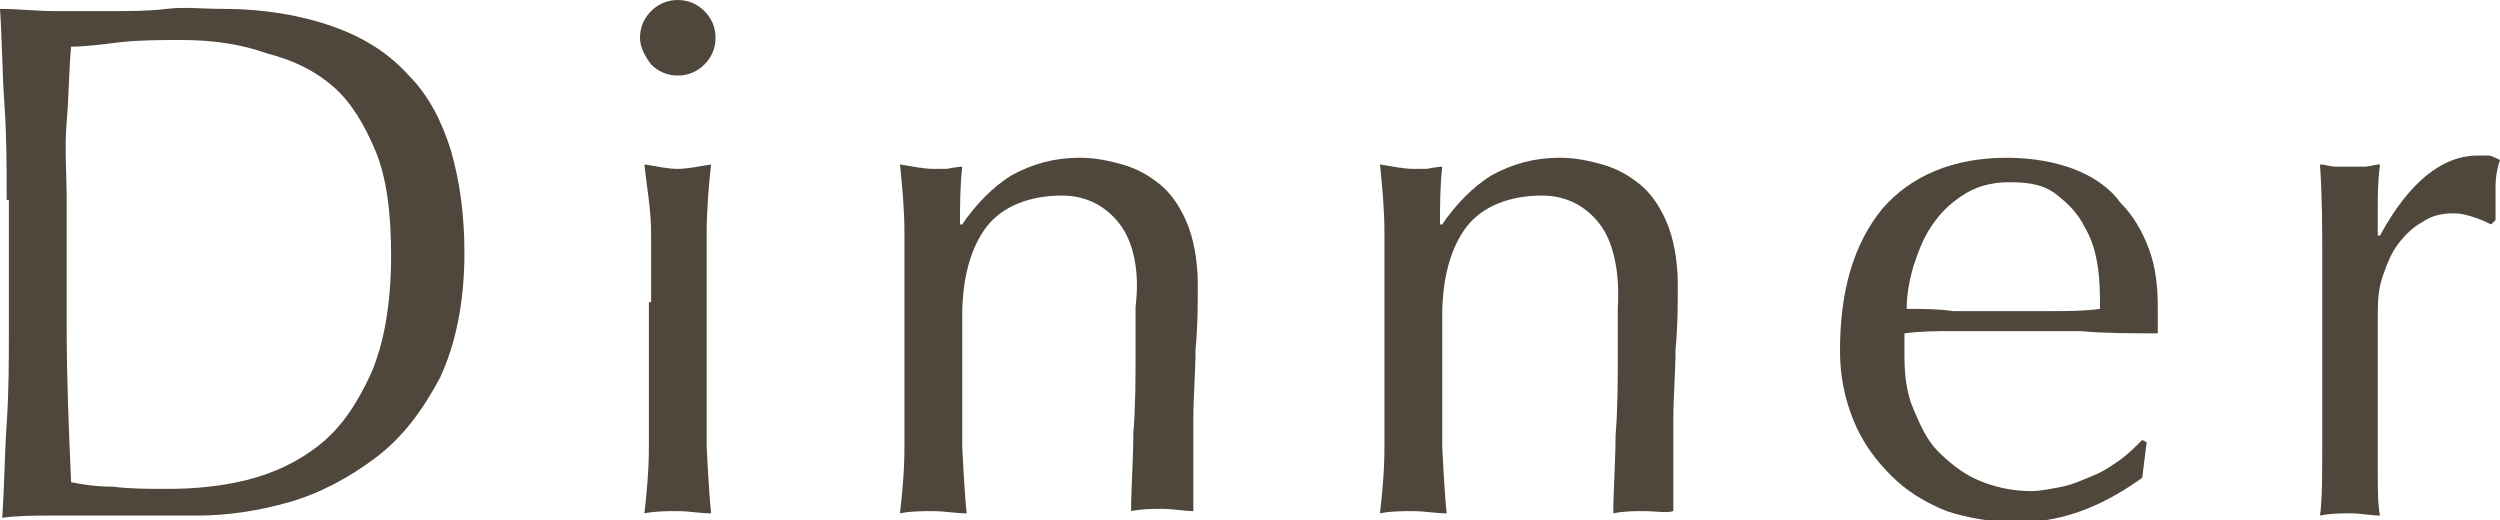
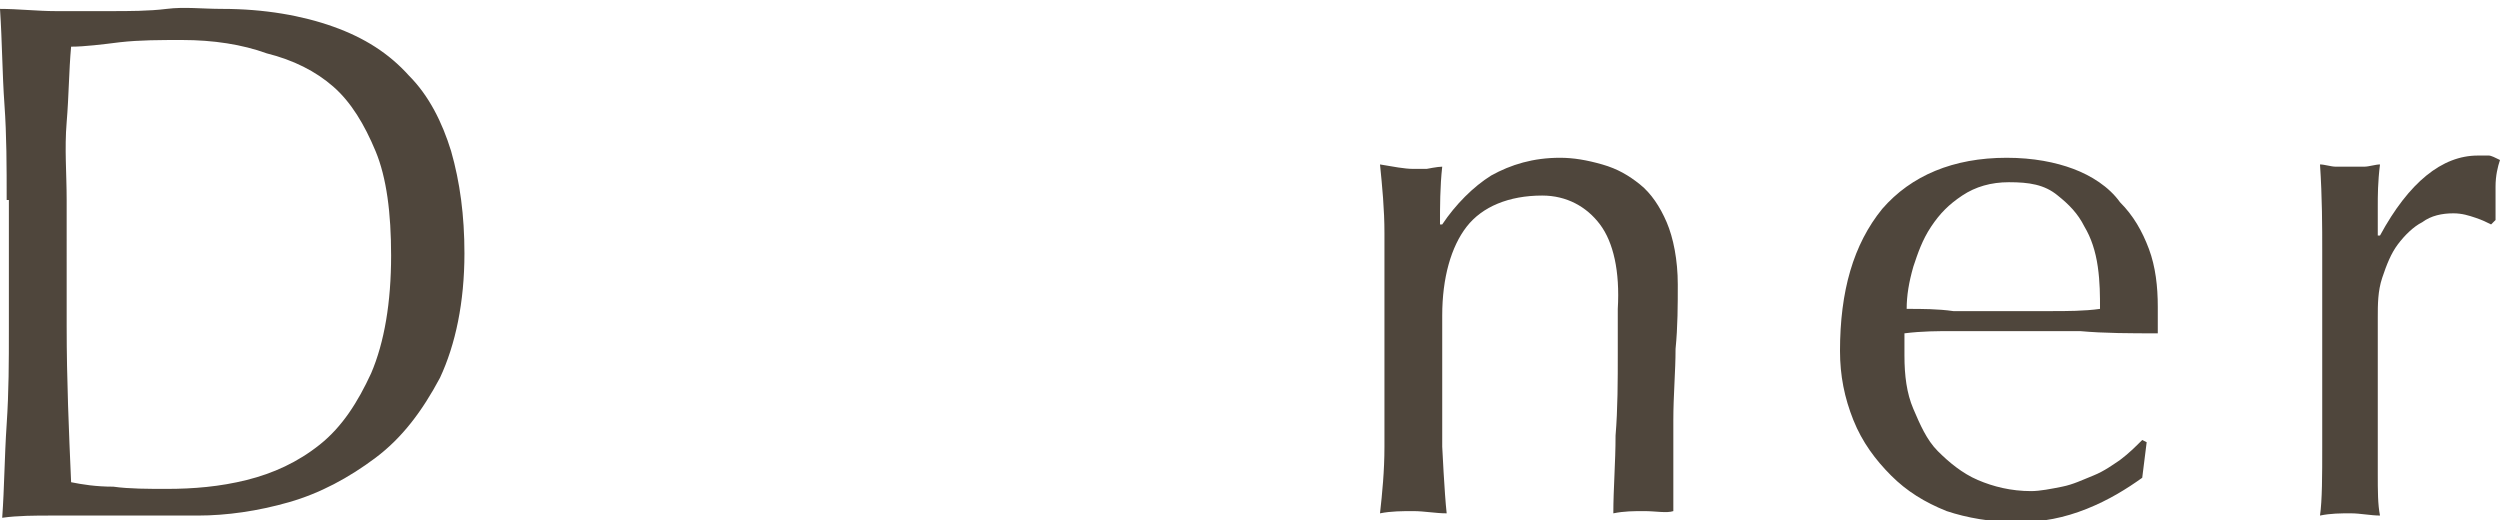
<svg xmlns="http://www.w3.org/2000/svg" enable-background="new 0 0 112.5 23.4" height="23.4" viewBox="0 0 112.5 23.4" width="112.5">
  <g fill="#4f463c">
    <path d="m.3 9c0-1.5 0-2.9-.1-4.3s-.1-2.8-.2-4.3c.8 0 1.7.1 2.5.1h2.5c.8 0 1.7 0 2.5-.1s1.6 0 2.5 0c1.9 0 3.6.3 5 .8s2.5 1.2 3.4 2.2c.9.9 1.5 2.1 1.9 3.4.4 1.4.6 2.9.6 4.6 0 2.2-.4 4.1-1.1 5.6-.8 1.5-1.7 2.7-2.9 3.6s-2.5 1.6-3.9 2-2.8.6-4.1.6c-.7 0-1.5 0-2.2 0s-1.5 0-2.2 0-1.5 0-2.2 0-1.5 0-2.2.1c.1-1.4.1-2.7.2-4.2s.1-2.8.1-4.3v-5.8zm2.7 5.7c0 2.4.1 4.7.2 7 .5.1 1.1.2 1.9.2.7.1 1.6.1 2.4.1 1.2 0 2.4-.1 3.6-.4s2.3-.8 3.3-1.6 1.7-1.9 2.3-3.2c.6-1.4.9-3.2.9-5.3 0-1.9-.2-3.5-.7-4.7s-1.1-2.2-1.9-2.9-1.8-1.2-3-1.5c-1.1-.4-2.4-.6-3.8-.6-1 0-1.9 0-2.8.1-.8.1-1.6.2-2.2.2-.1 1.1-.1 2.2-.2 3.4s0 2.3 0 3.5z" />
-     <path d="m28.8 1.7c0-.5.2-.9.5-1.2s.7-.5 1.2-.5.9.2 1.2.5.5.7.5 1.2-.2.9-.5 1.2-.7.5-1.2.5-.9-.2-1.2-.5c-.3-.4-.5-.8-.5-1.2zm.5 11.9c0-1 0-2 0-3.1s-.2-2.1-.3-3.1c.6.1 1.1.2 1.5.2s.9-.1 1.5-.2c-.1.9-.2 2-.2 3.1s0 2.1 0 3.1v3.4 3.1s.1 2.1.2 3c-.5 0-1-.1-1.5-.1s-1 0-1.5.1c.1-.9.2-1.9.2-3s0-2.1 0-3.1v-3.4z" />
-     <path d="m50.4 10.1c-.6-.8-1.5-1.3-2.6-1.3-1.5 0-2.7.5-3.4 1.4s-1.1 2.3-1.1 4v2.8 3.1s.1 2.1.2 3c-.5 0-1-.1-1.5-.1s-1 0-1.5.1c.1-.9.2-1.9.2-3s0-2.1 0-3.1v-3.4c0-1 0-2 0-3.1s-.1-2.1-.2-3.1c.6.1 1.1.2 1.5.2h.6s.5-.1.7-.1c-.1.9-.1 1.8-.1 2.6h.1c.6-.9 1.4-1.7 2.2-2.2.9-.5 1.9-.8 3.1-.8.6 0 1.2.1 1.9.3s1.2.5 1.7.9.9 1 1.2 1.7.5 1.7.5 2.8c0 .9 0 1.9-.1 2.9 0 1-.1 2.1-.1 3.2v2.1 1 1c-.4 0-.9-.1-1.4-.1s-.9 0-1.4.1c0-1.1.1-2.3.1-3.5.1-1.2.1-2.5.1-3.7v-2c.2-1.6-.1-2.9-.7-3.7z" />
    <path d="m72 10.1c-.6-.8-1.5-1.3-2.6-1.3-1.5 0-2.7.5-3.4 1.4s-1.1 2.3-1.1 4v2.8 3.1s.1 2.1.2 3c-.5 0-1-.1-1.5-.1s-1 0-1.5.1c.1-.9.2-1.9.2-3s0-2.1 0-3.1v-3.4c0-1 0-2 0-3.1s-.1-2.1-.2-3.1c.6.1 1.1.2 1.5.2h.6s.5-.1.7-.1c-.1.9-.1 1.8-.1 2.6h.1c.6-.9 1.4-1.7 2.2-2.2.9-.5 1.9-.8 3.1-.8.6 0 1.2.1 1.9.3s1.2.5 1.7.9.9 1 1.2 1.7.5 1.7.5 2.8c0 .9 0 1.9-.1 2.9 0 1-.1 2.1-.1 3.2v2.1 1 1c-.3.1-.8 0-1.3 0s-.9 0-1.4.1c0-1.1.1-2.3.1-3.5.1-1.2.1-2.5.1-3.7v-2c.1-1.7-.2-3-.8-3.8z" />
    <path d="m82.8 15.8c0-2.7.6-4.8 1.9-6.4 1.3-1.5 3.2-2.3 5.6-2.3 1.2 0 2.2.2 3 .5s1.6.8 2.1 1.5c.6.6 1 1.3 1.3 2.1s.4 1.7.4 2.6v.6s0 .4 0 .6c-1.2 0-2.4 0-3.5-.1-1.2 0-2.3 0-3.5 0-.7 0-1.4 0-2.2 0-.7 0-1.4 0-2.2.1v.5.5c0 .9.1 1.7.4 2.4s.6 1.4 1.1 1.9 1.1 1 1.8 1.3 1.5.5 2.4.5c.4 0 .9-.1 1.4-.2s.9-.3 1.4-.5.9-.5 1.2-.7c.4-.3.7-.6 1-.9l.2.1-.2 1.6c-.7.5-1.5 1-2.5 1.4s-2 .6-3.1.6c-1.2 0-2.3-.2-3.2-.5-1-.4-1.8-.9-2.5-1.6s-1.3-1.5-1.7-2.5-.6-2-.6-3.1zm7.6-7.6c-.8 0-1.5.2-2.1.6s-1 .8-1.4 1.4-.6 1.2-.8 1.8c-.2.7-.3 1.3-.3 1.9.7 0 1.4 0 2.1.1h2.2 2.2c.7 0 1.5 0 2.2-.1 0-.6 0-1.2-.1-1.9s-.3-1.3-.6-1.8c-.3-.6-.7-1-1.2-1.4-.6-.5-1.3-.6-2.2-.6z" />
    <path d="m111.4 9.8c-.3-.1-.6-.2-1-.2-.5 0-1 .1-1.4.4-.4.2-.8.6-1.1 1s-.5.9-.7 1.5-.2 1.2-.2 1.8v3.6 3.4c0 .8 0 1.4.1 1.9-.4 0-.9-.1-1.3-.1-.5 0-.9 0-1.4.1.1-.7.1-1.8.1-3.1s0-2.9 0-4.7v-1.1c0-.9 0-1.8 0-3 0-1.1 0-2.4-.1-3.9.2 0 .5.1.7.1h.7.6c.2 0 .5-.1.7-.1-.1.8-.1 1.4-.1 1.9v1.3h.1c1.3-2.4 2.8-3.6 4.4-3.6h.5c.1 0 .3.1.5.2-.1.3-.2.7-.2 1.2v1.5l-.2.2c-.2-.1-.4-.2-.7-.3z" />
  </g>
</svg>